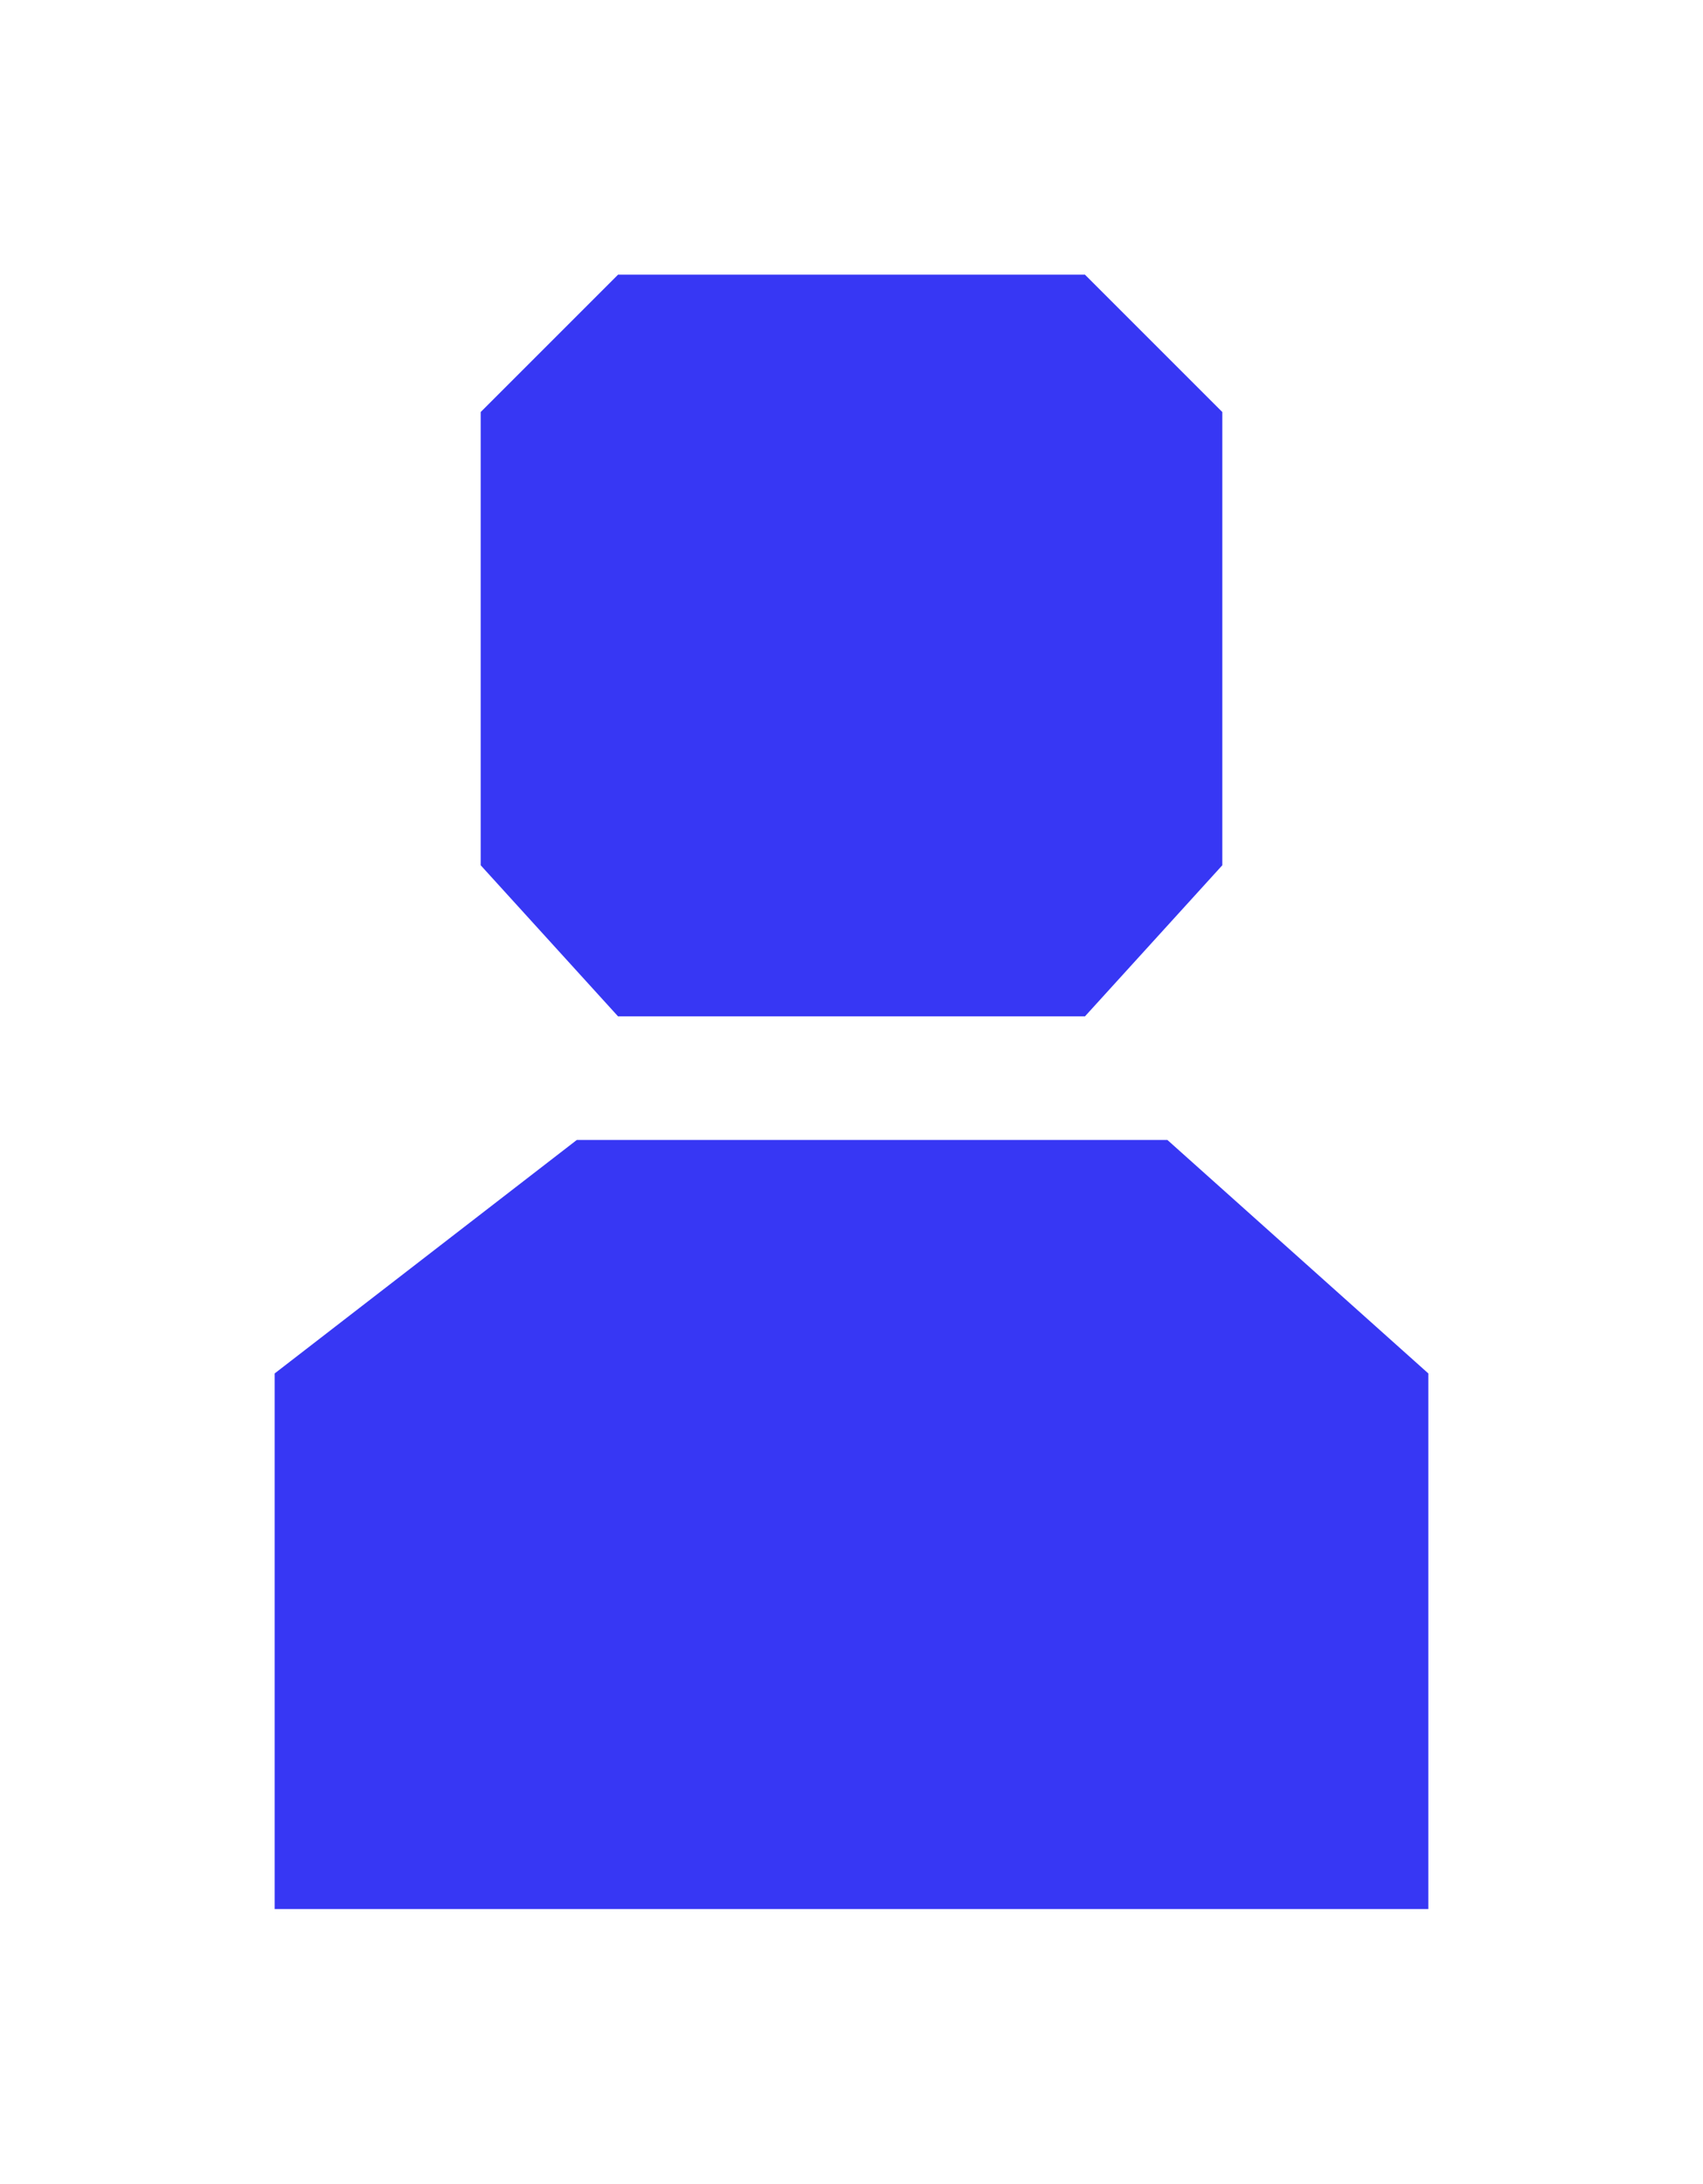
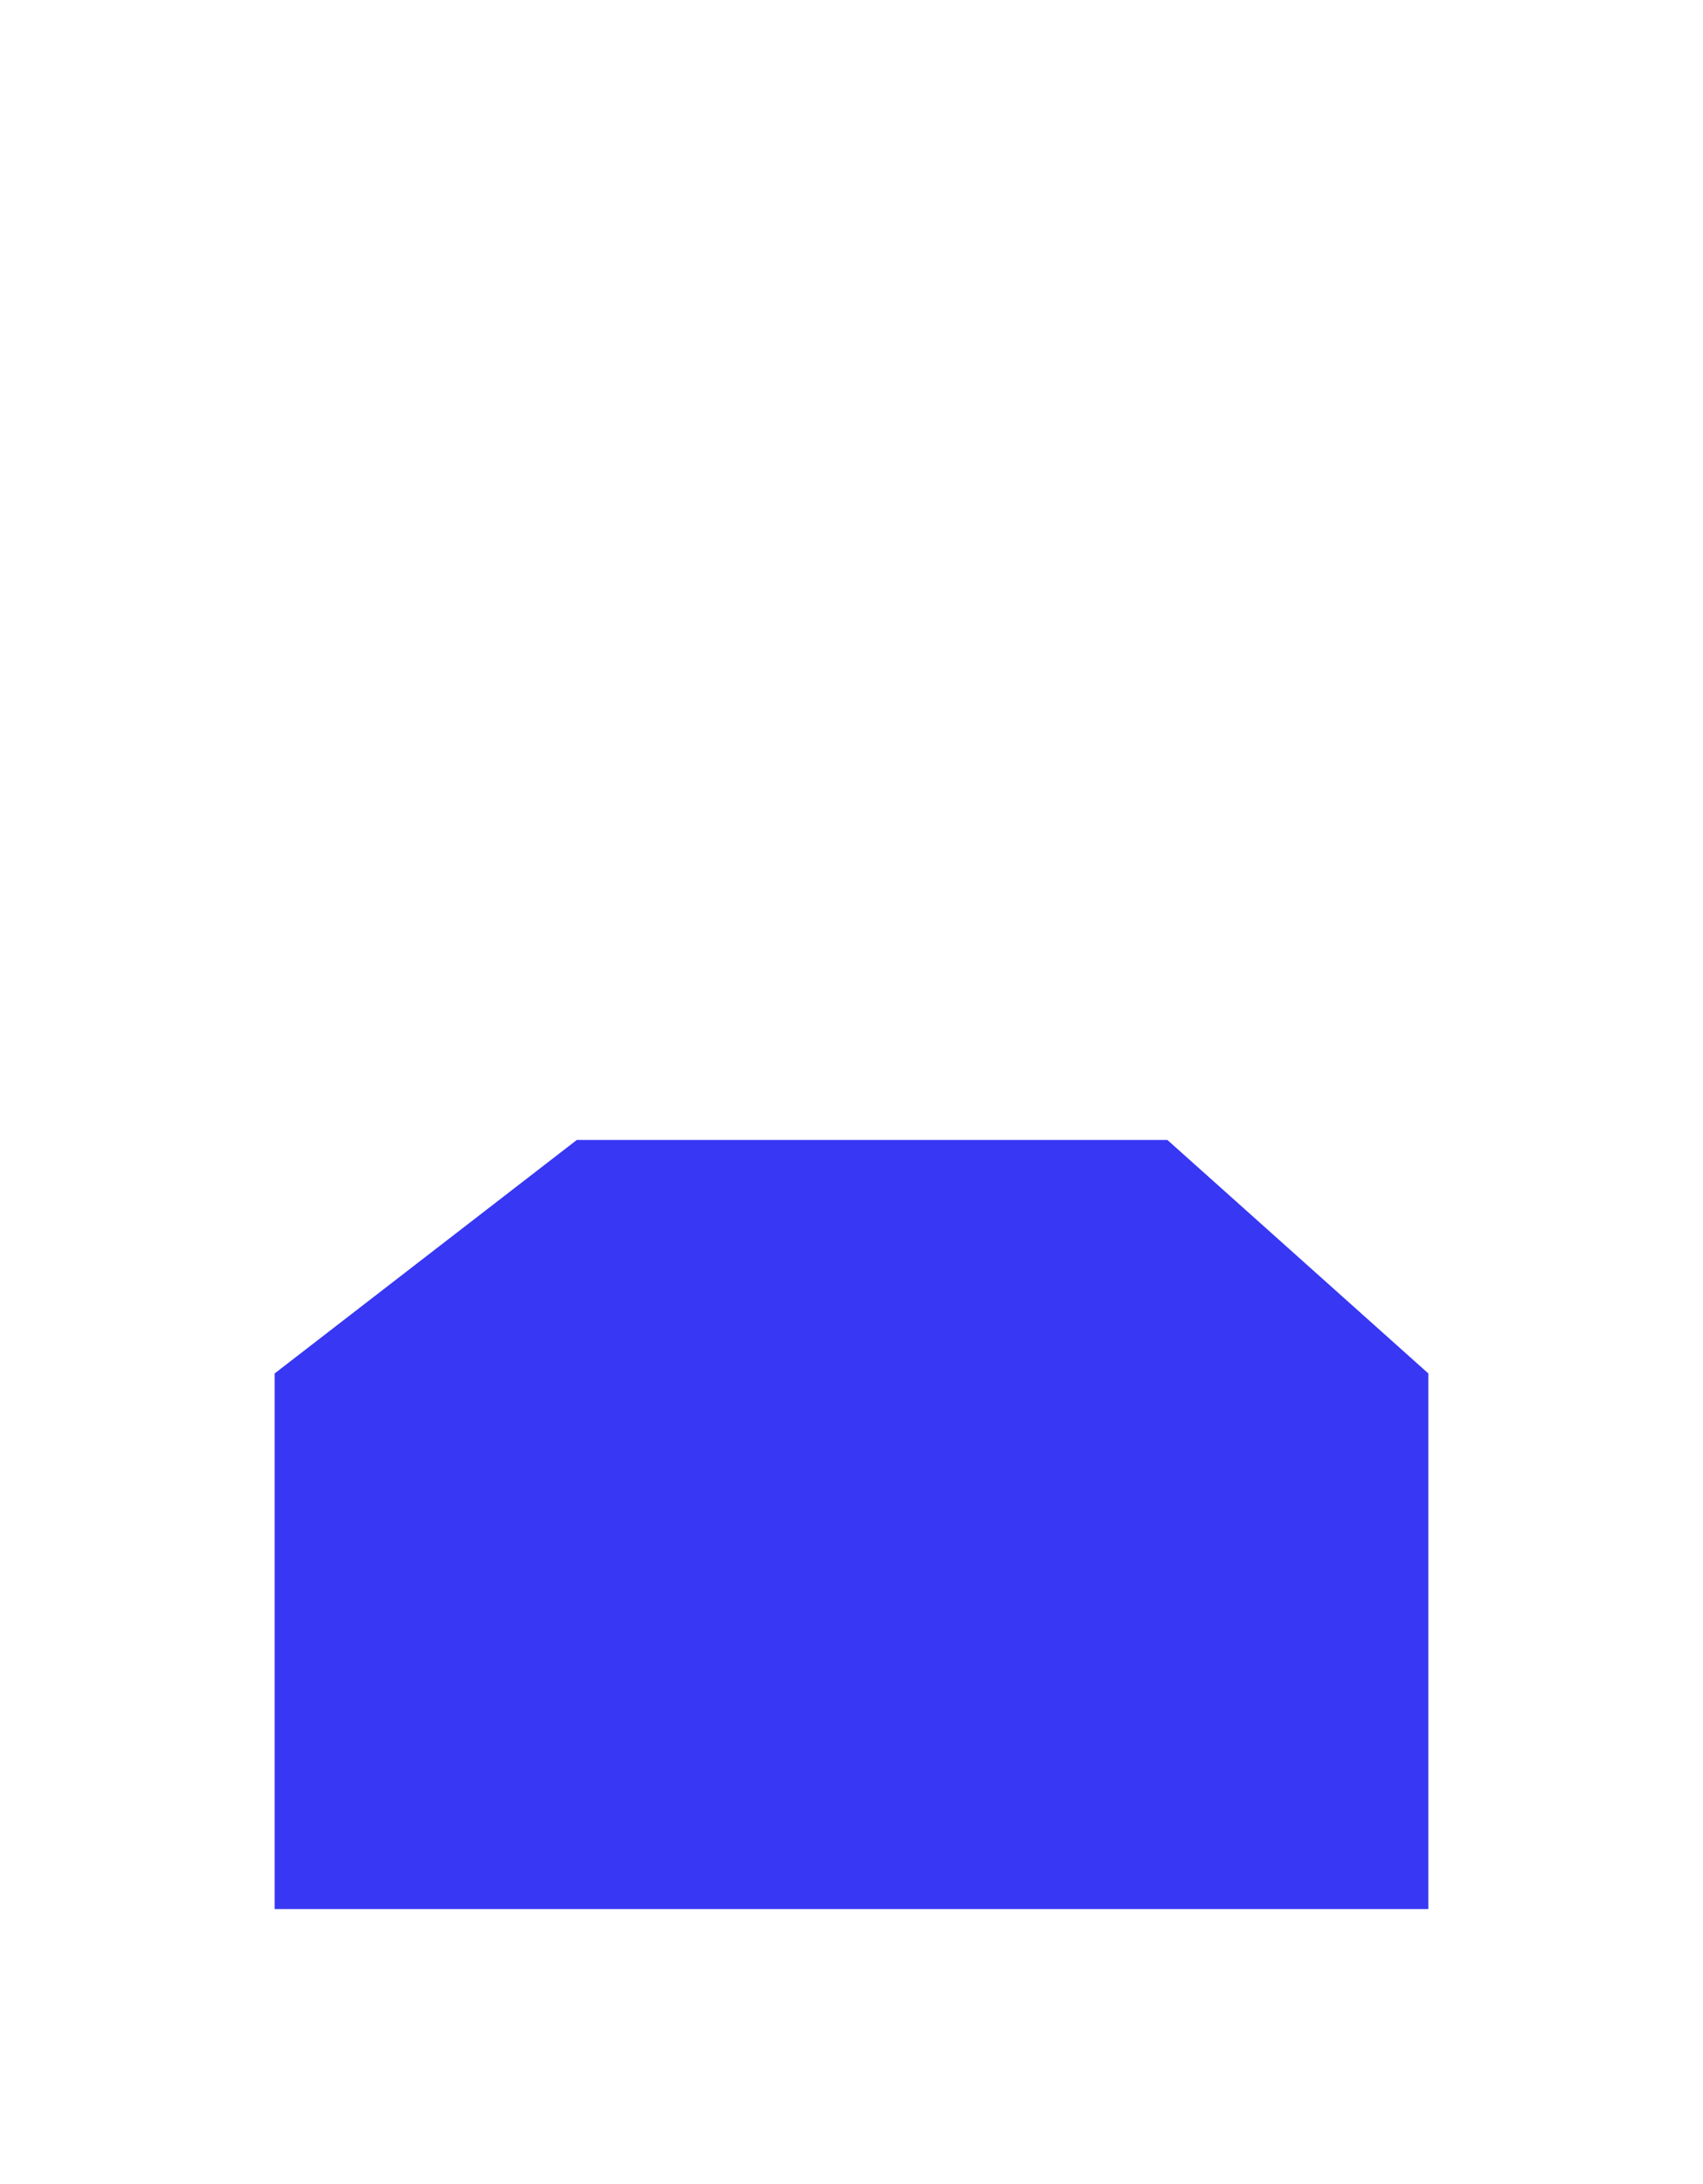
<svg xmlns="http://www.w3.org/2000/svg" version="1.1" viewBox="0 0 12.4 15.9">
  <defs>
    <style>
      .cls-1 {
        fill: #3737f4;
      }
    </style>
  </defs>
  <g>
    <g id="Layer_1">
      <g id="Layer_1-2" data-name="Layer_1">
        <g>
-           <polygon class="cls-1" points="7.9 2 4.5 2 3.5 3 3.5 6.3 4.5 7.4 7.9 7.4 8.9 6.3 8.9 3 7.9 2" />
          <polygon class="cls-1" points="10.4 13.9 10.4 10 8.5 8.3 4.2 8.3 2 10 2 13.9 10.4 13.9" />
        </g>
      </g>
    </g>
  </g>
</svg>